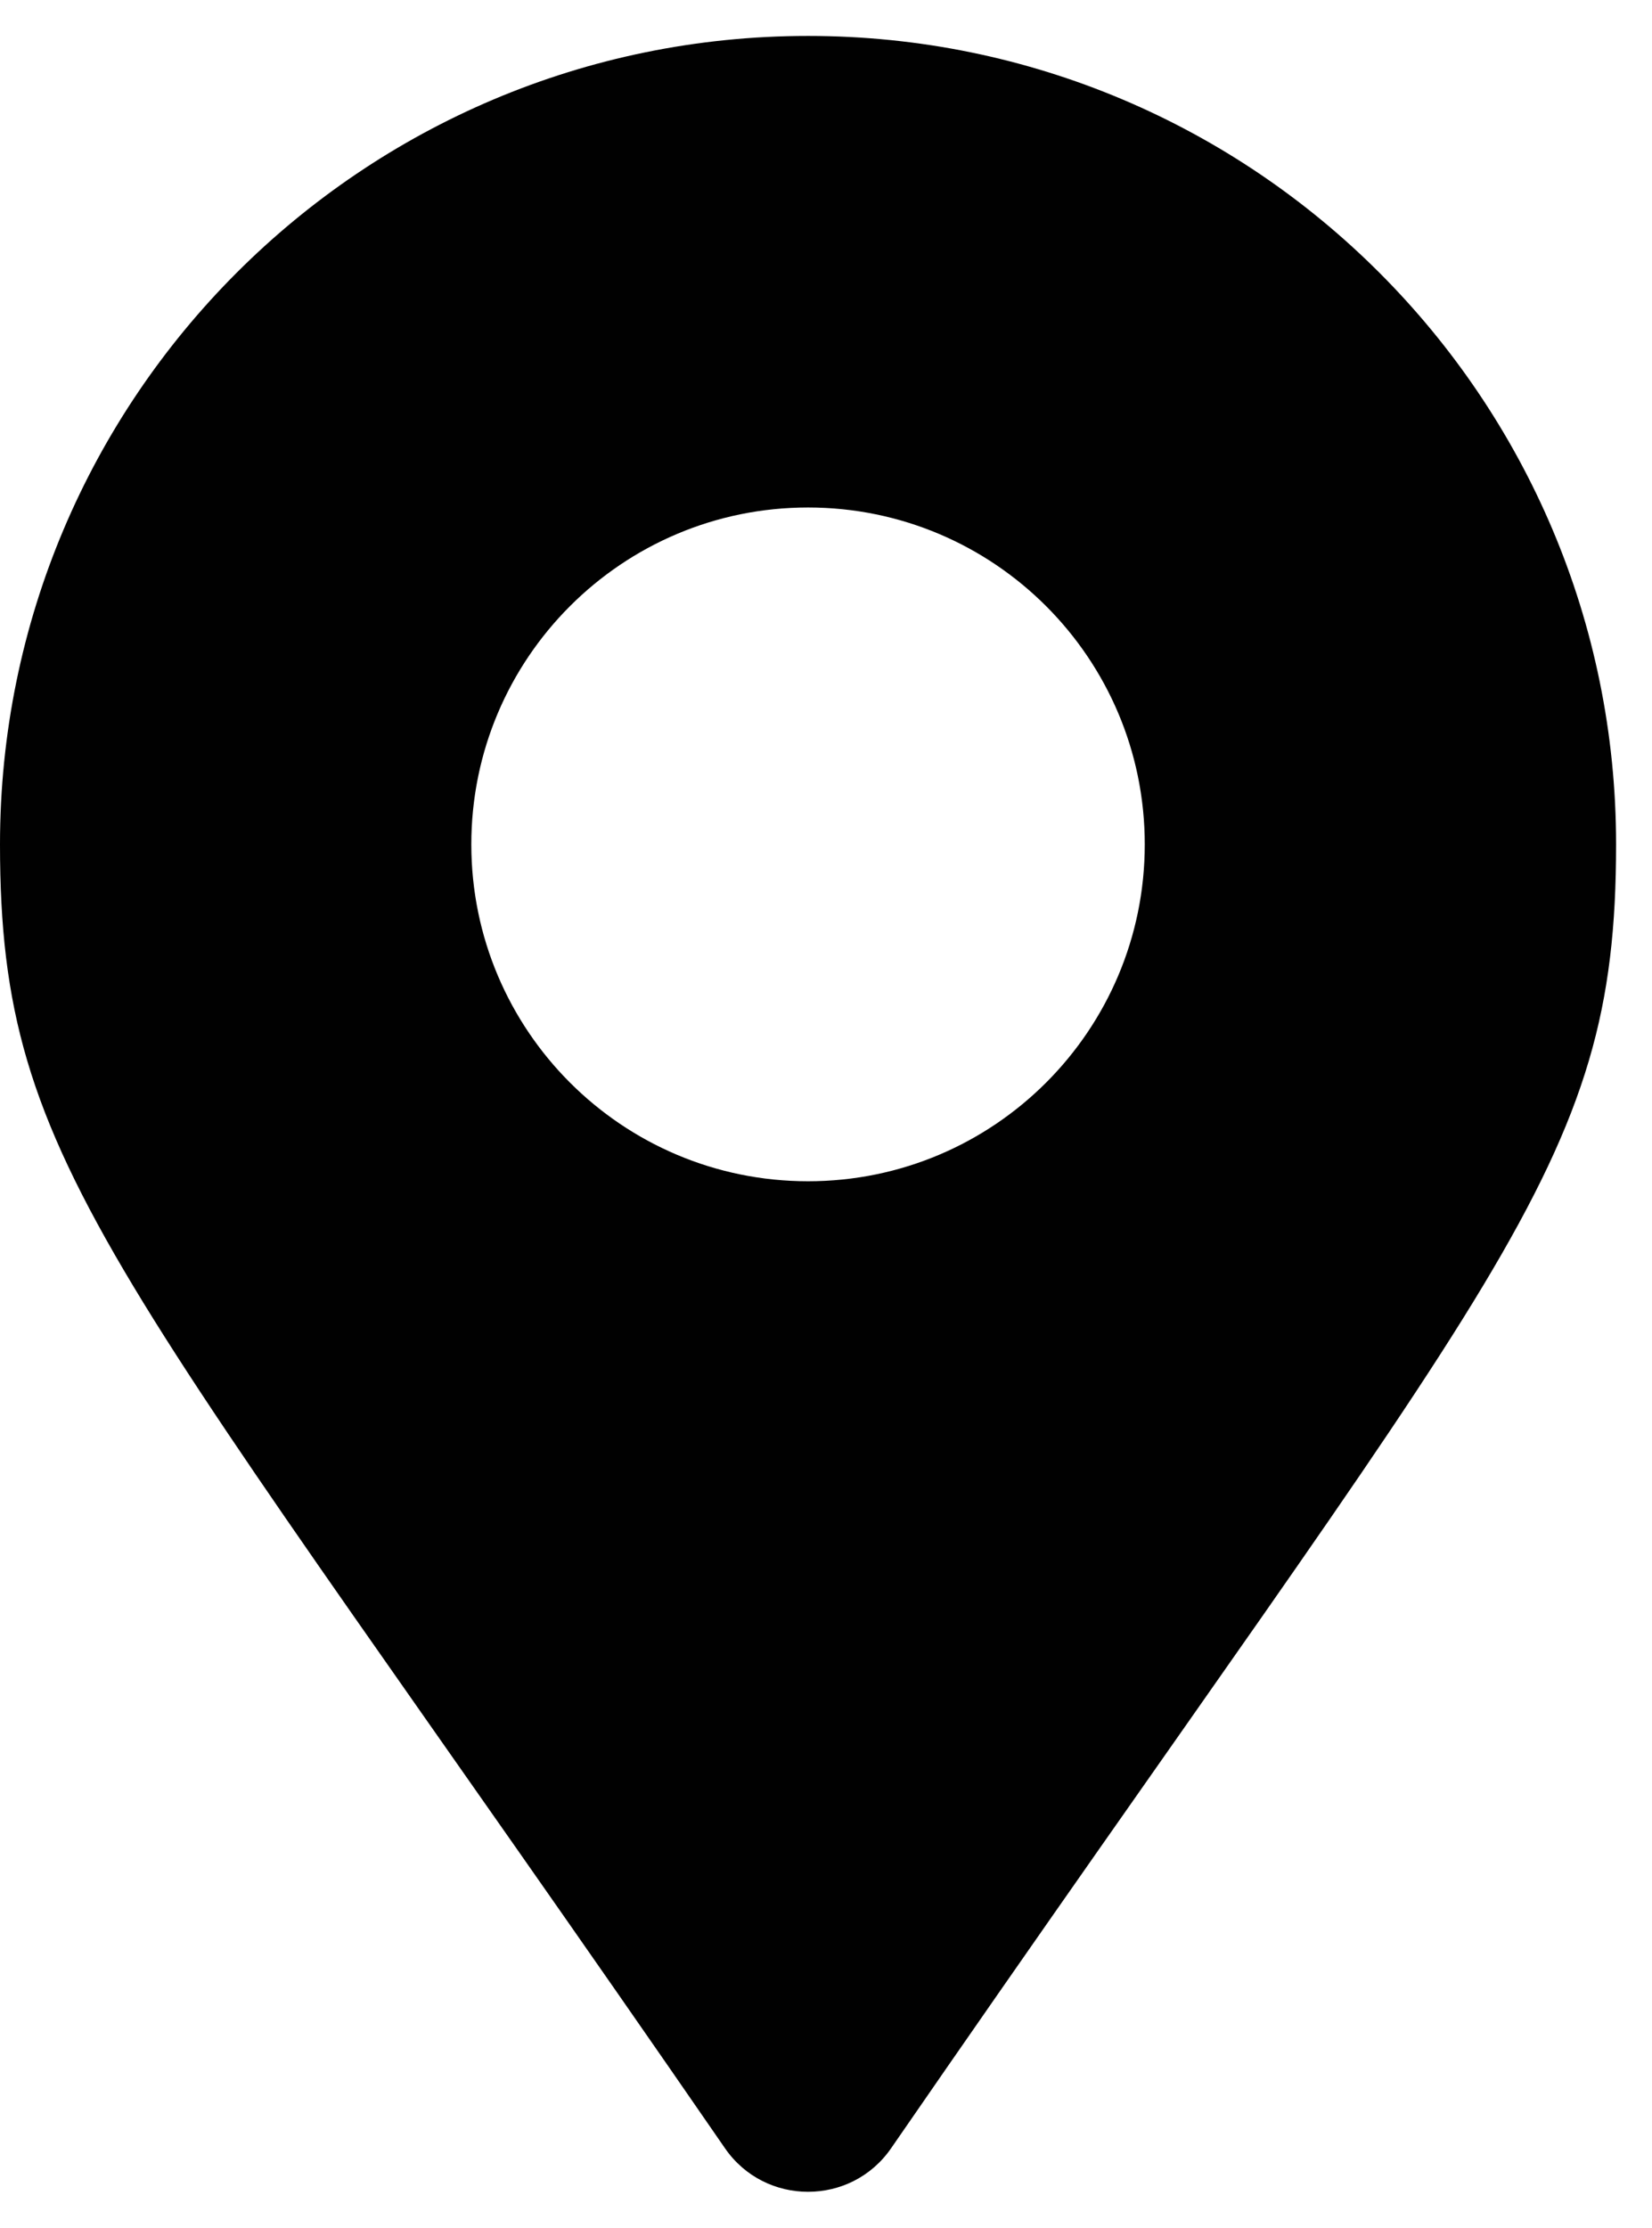
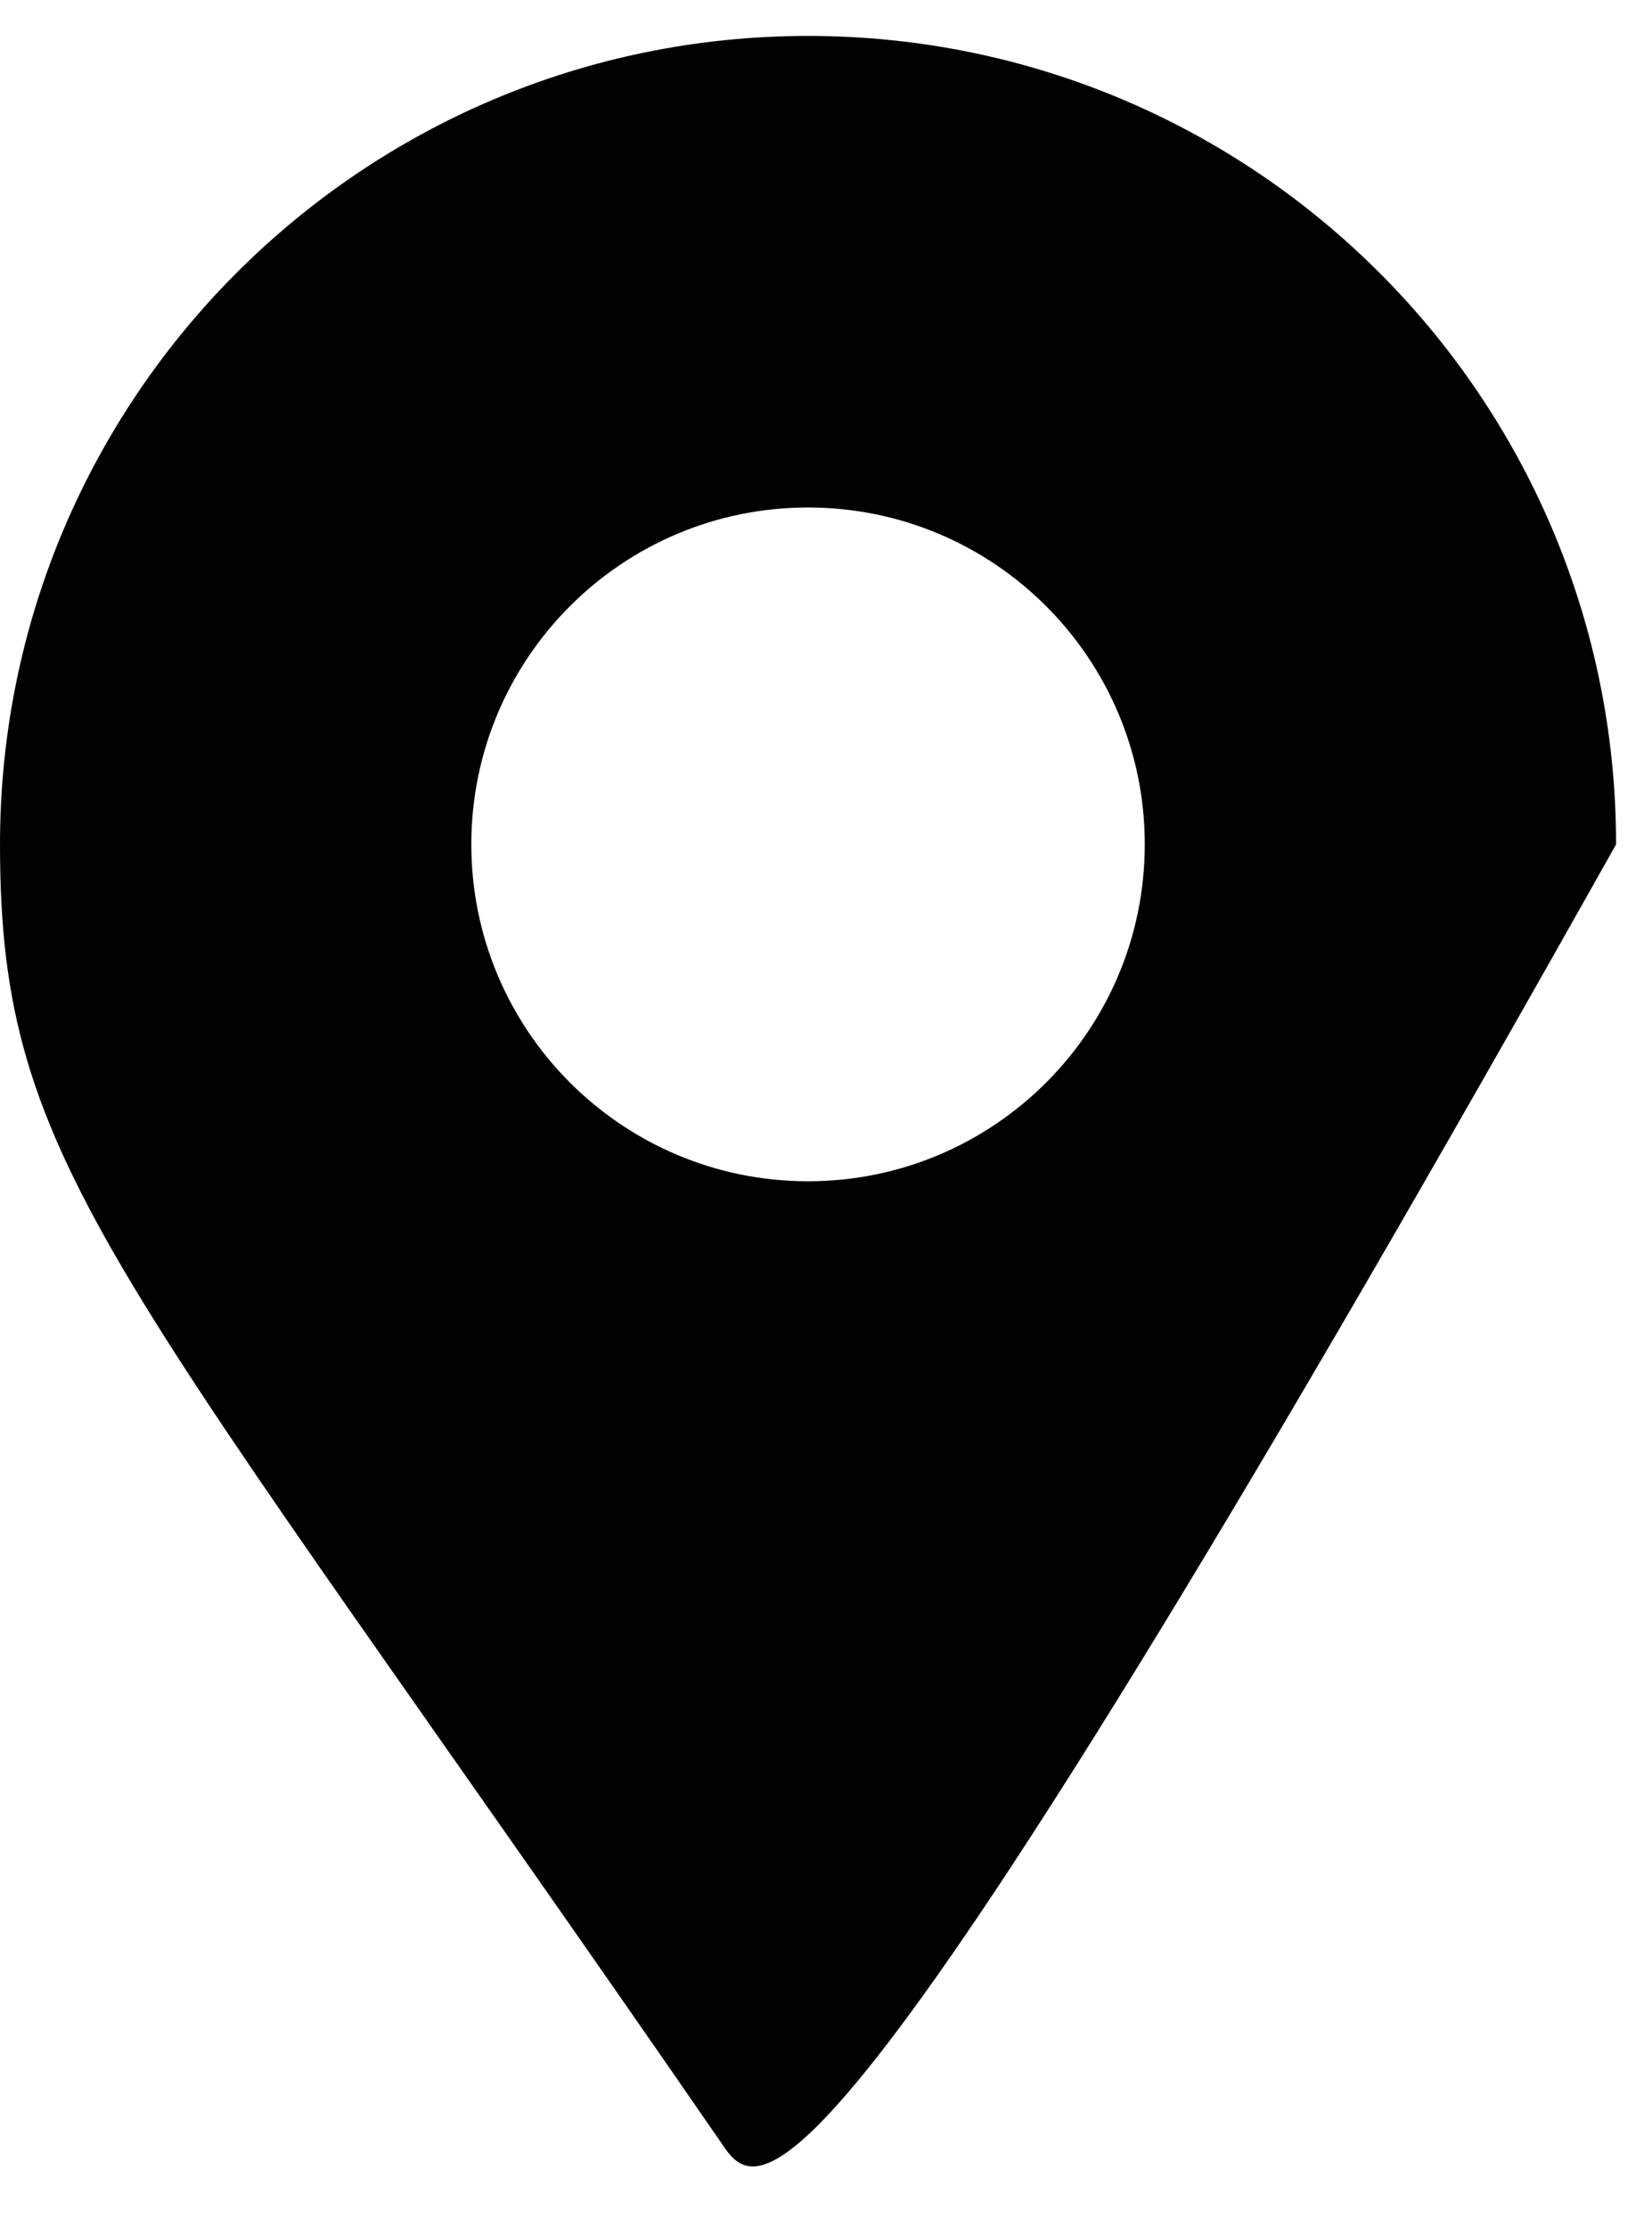
<svg xmlns="http://www.w3.org/2000/svg" width="23" height="31" viewBox="0 0 23 31" fill="none">
-   <path d="M10.094 29.895C1.58 17.553 0 16.286 0 11.75C0 5.537 5.037 0.5 11.25 0.5C17.463 0.5 22.5 5.537 22.5 11.75C22.5 16.286 20.92 17.553 12.406 29.895C11.848 30.702 10.652 30.702 10.094 29.895ZM11.25 16.438C13.839 16.438 15.938 14.339 15.938 11.75C15.938 9.161 13.839 7.062 11.25 7.062C8.661 7.062 6.562 9.161 6.562 11.75C6.562 14.339 8.661 16.438 11.25 16.438Z" fill="#010101" />
+   <path d="M10.094 29.895C1.58 17.553 0 16.286 0 11.75C0 5.537 5.037 0.5 11.25 0.5C17.463 0.5 22.5 5.537 22.5 11.75C11.848 30.702 10.652 30.702 10.094 29.895ZM11.25 16.438C13.839 16.438 15.938 14.339 15.938 11.75C15.938 9.161 13.839 7.062 11.25 7.062C8.661 7.062 6.562 9.161 6.562 11.75C6.562 14.339 8.661 16.438 11.25 16.438Z" fill="#010101" />
</svg>